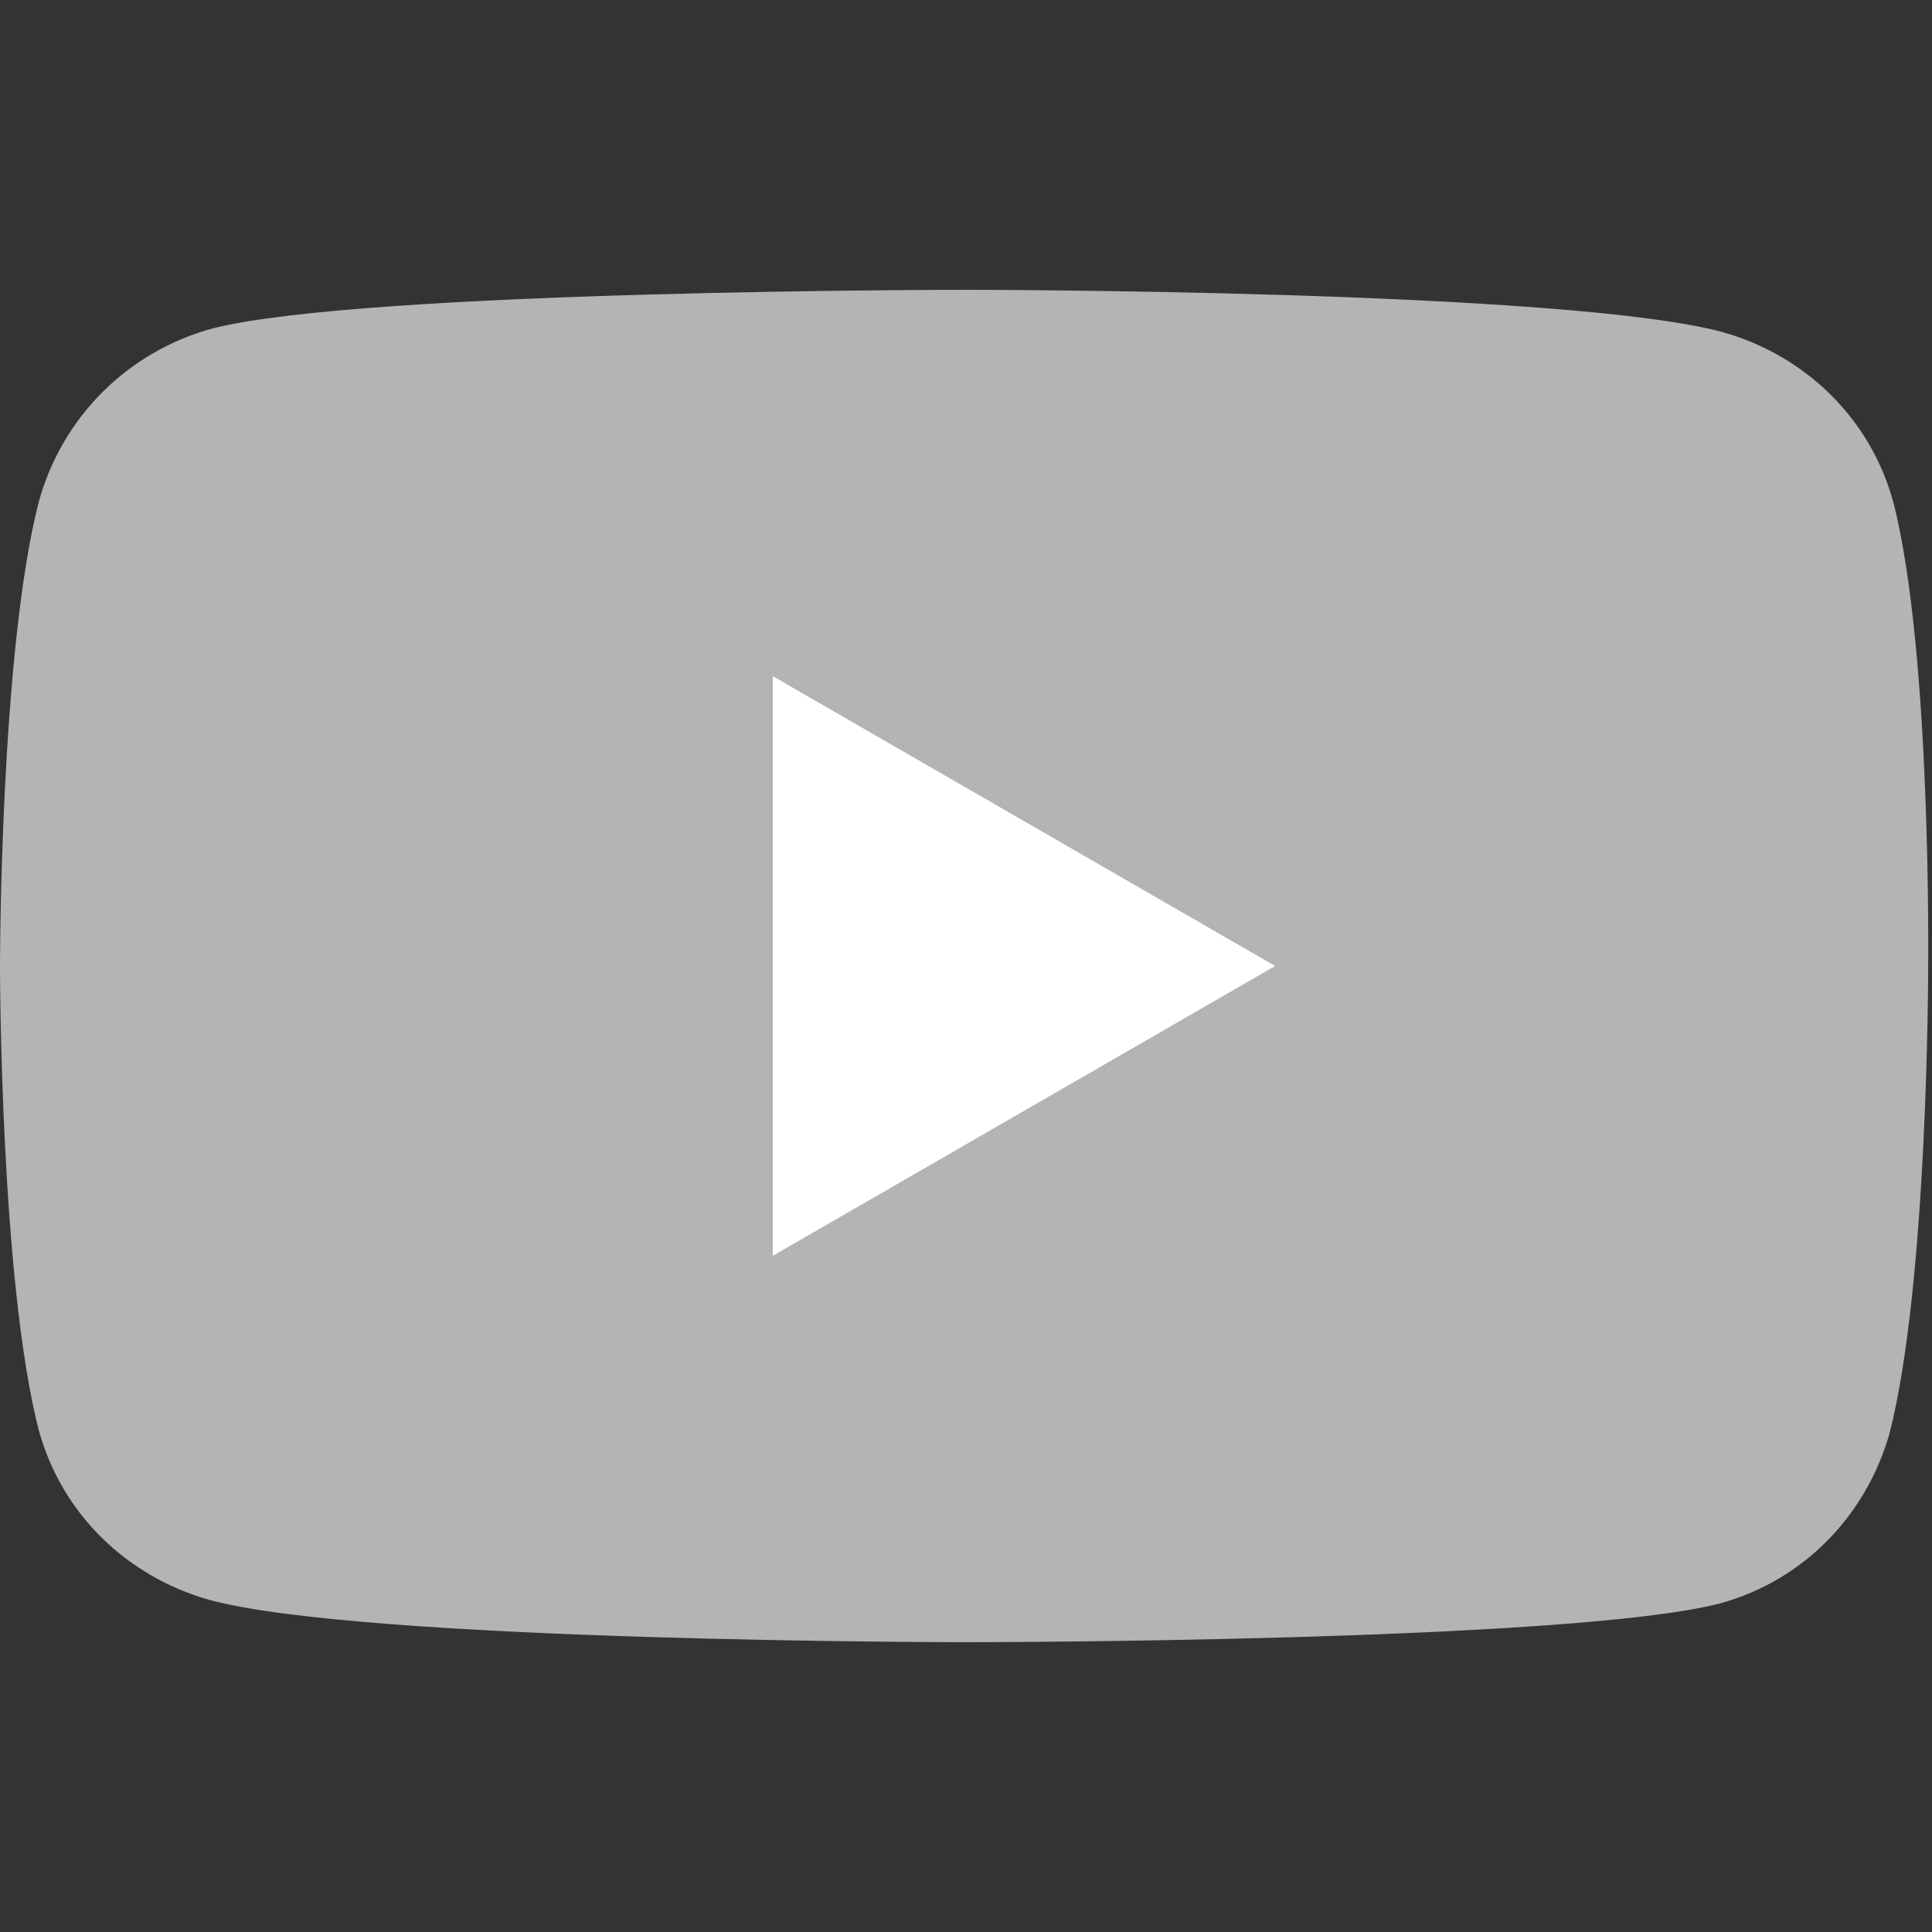
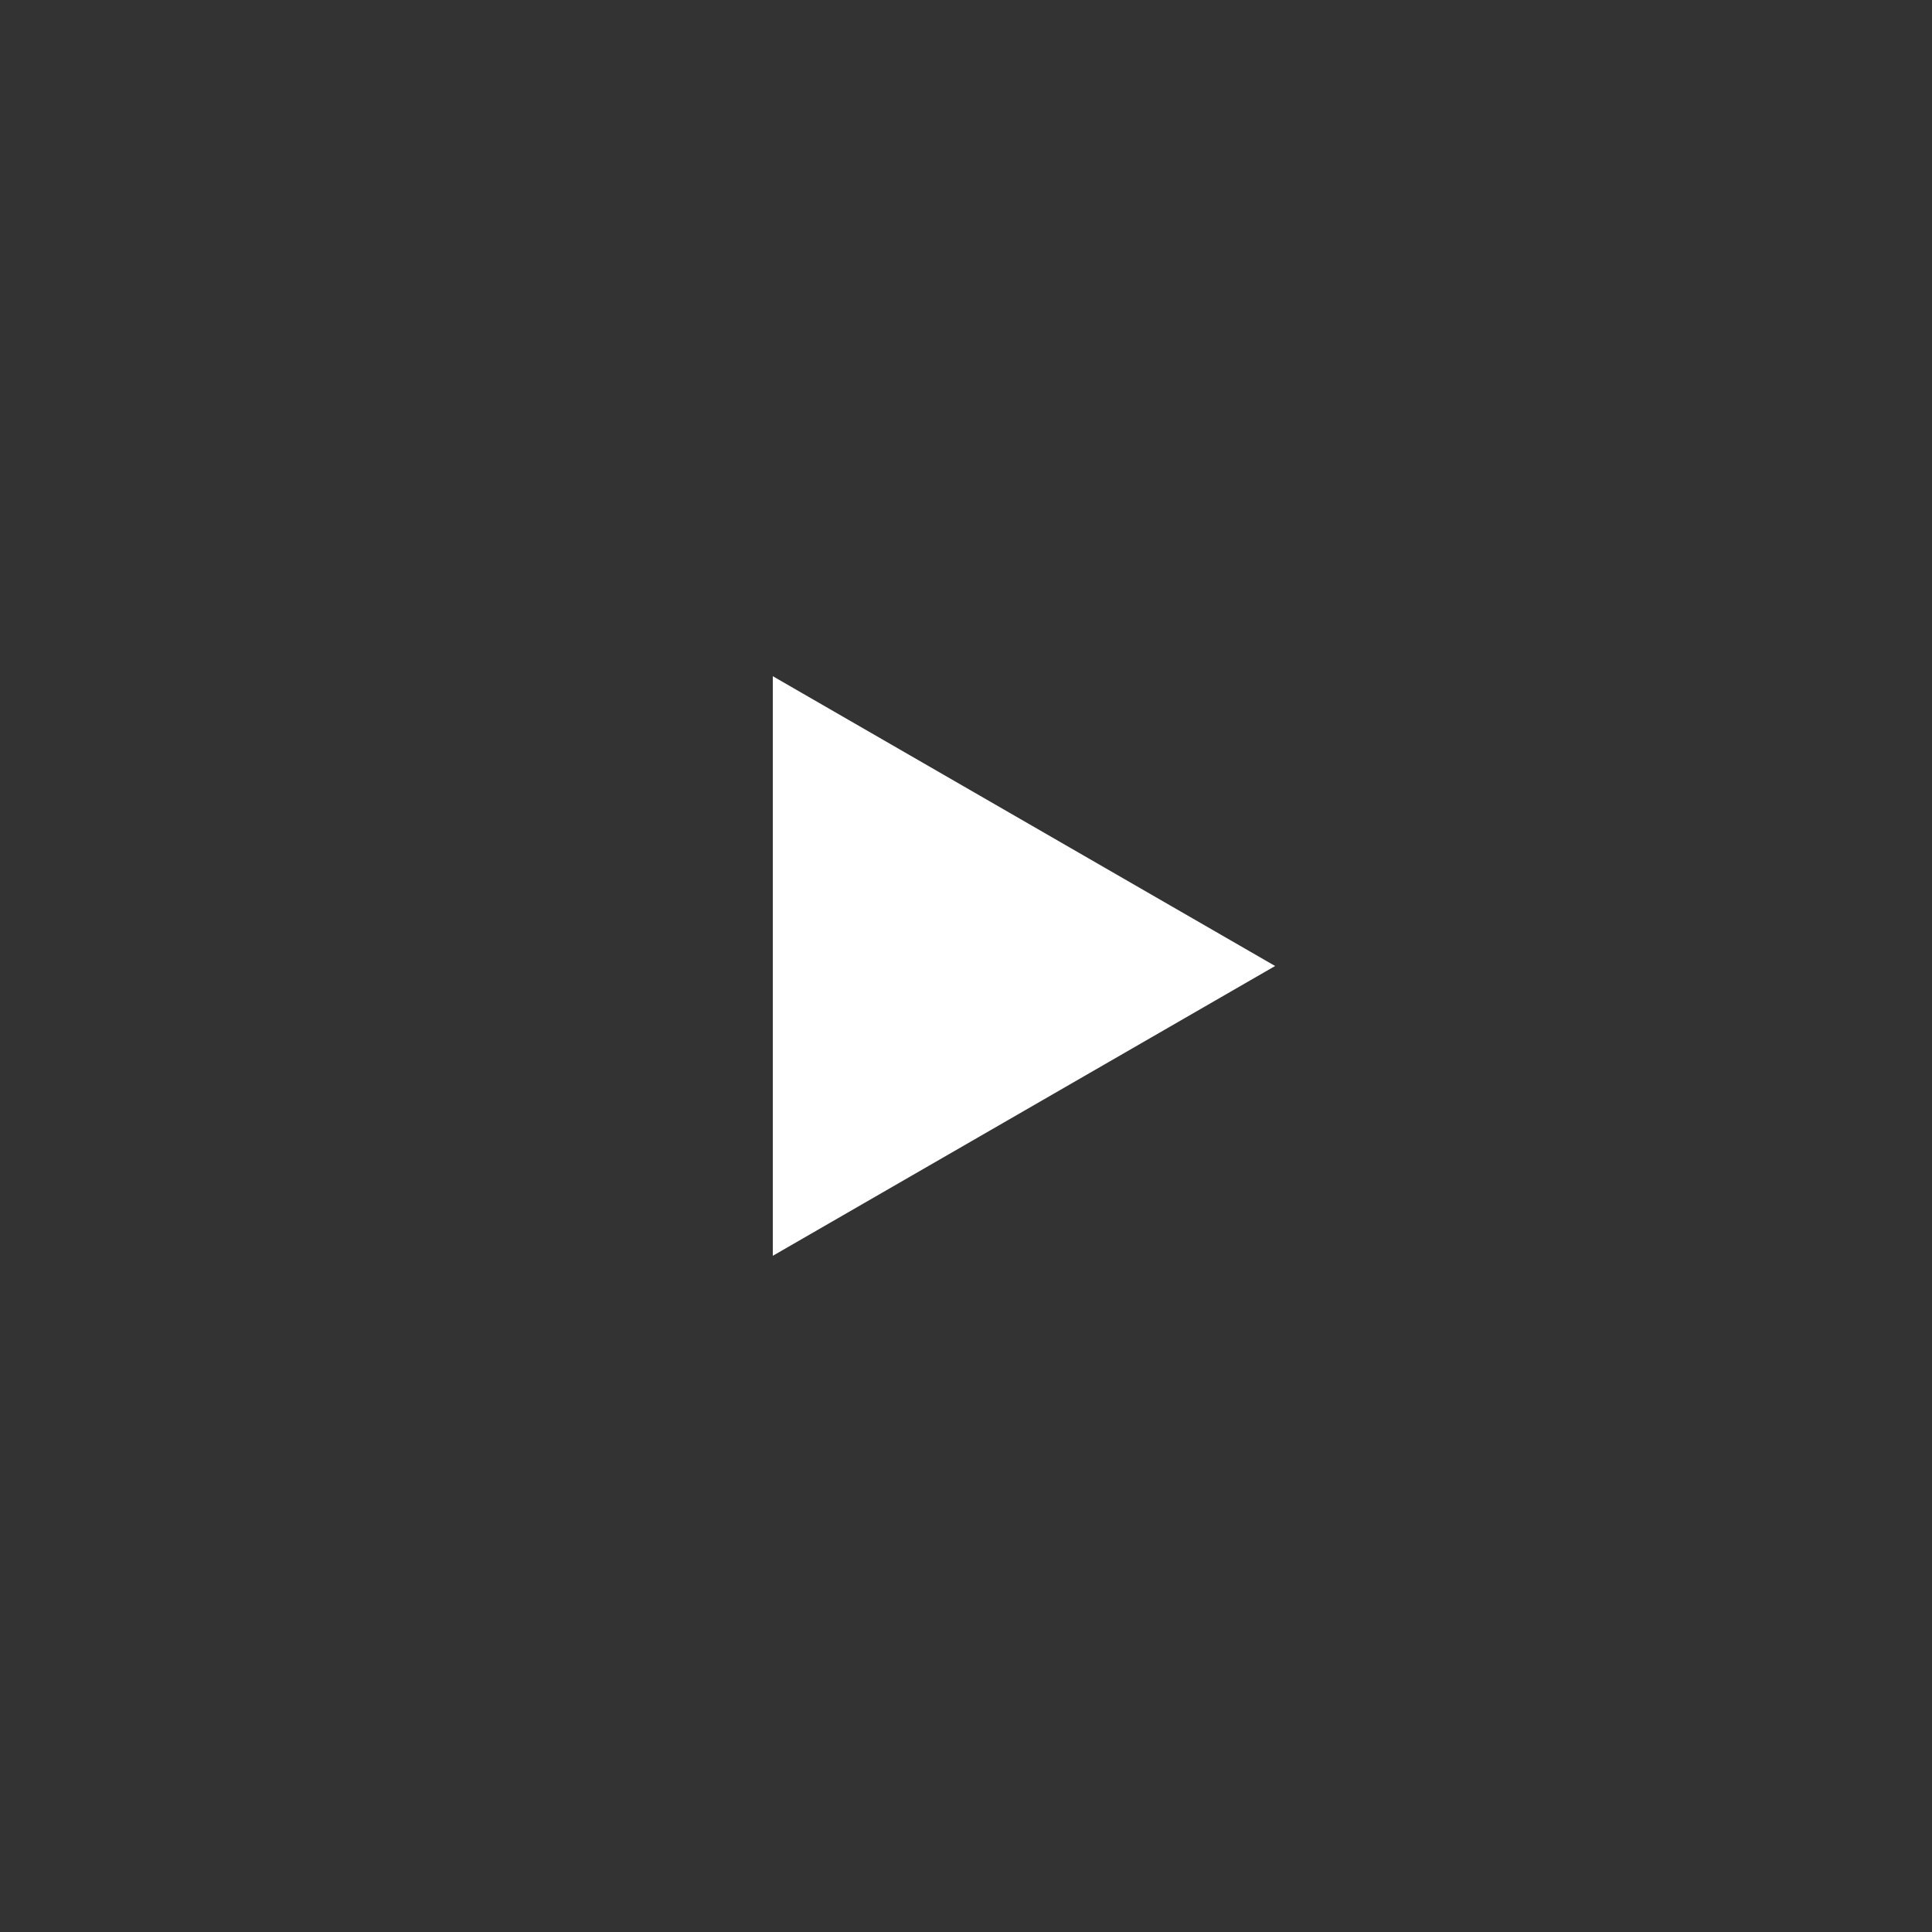
<svg xmlns="http://www.w3.org/2000/svg" version="1.1" id="Layer_1" x="0px" y="0px" viewBox="0 0 50 50" style="enable-background:new 0 0 50 50;" xml:space="preserve">
  <rect x="0" y="0" width="50" height="50" fill="#333333" stroke="none" />
  <style type="text/css">
	.st0{fill:#B4B4B4;}
	.st1{fill:#FFFFFF;}
</style>
  <g>
-     <path id="lozenge-path" class="st0" d="M49,13c-0.6-2.2-2.3-3.8-4.4-4.4C40.6,7.5,25,7.5,25,7.5s-15.6,0-19.5,1   C3.3,9.1,1.6,10.8,1,13c-1,3.9-1,12-1,12s0,8.1,1,12c0.6,2.2,2.3,3.8,4.4,4.4C9.4,42.5,25,42.5,25,42.5s15.6,0,19.5-1   c2.2-0.6,3.8-2.3,4.4-4.4c1-3.9,1-12,1-12S50,16.9,49,13z" />
    <polygon id="play-polygon" class="st1" points="20,32.5 33,25 20,17.5  " />
  </g>
</svg>